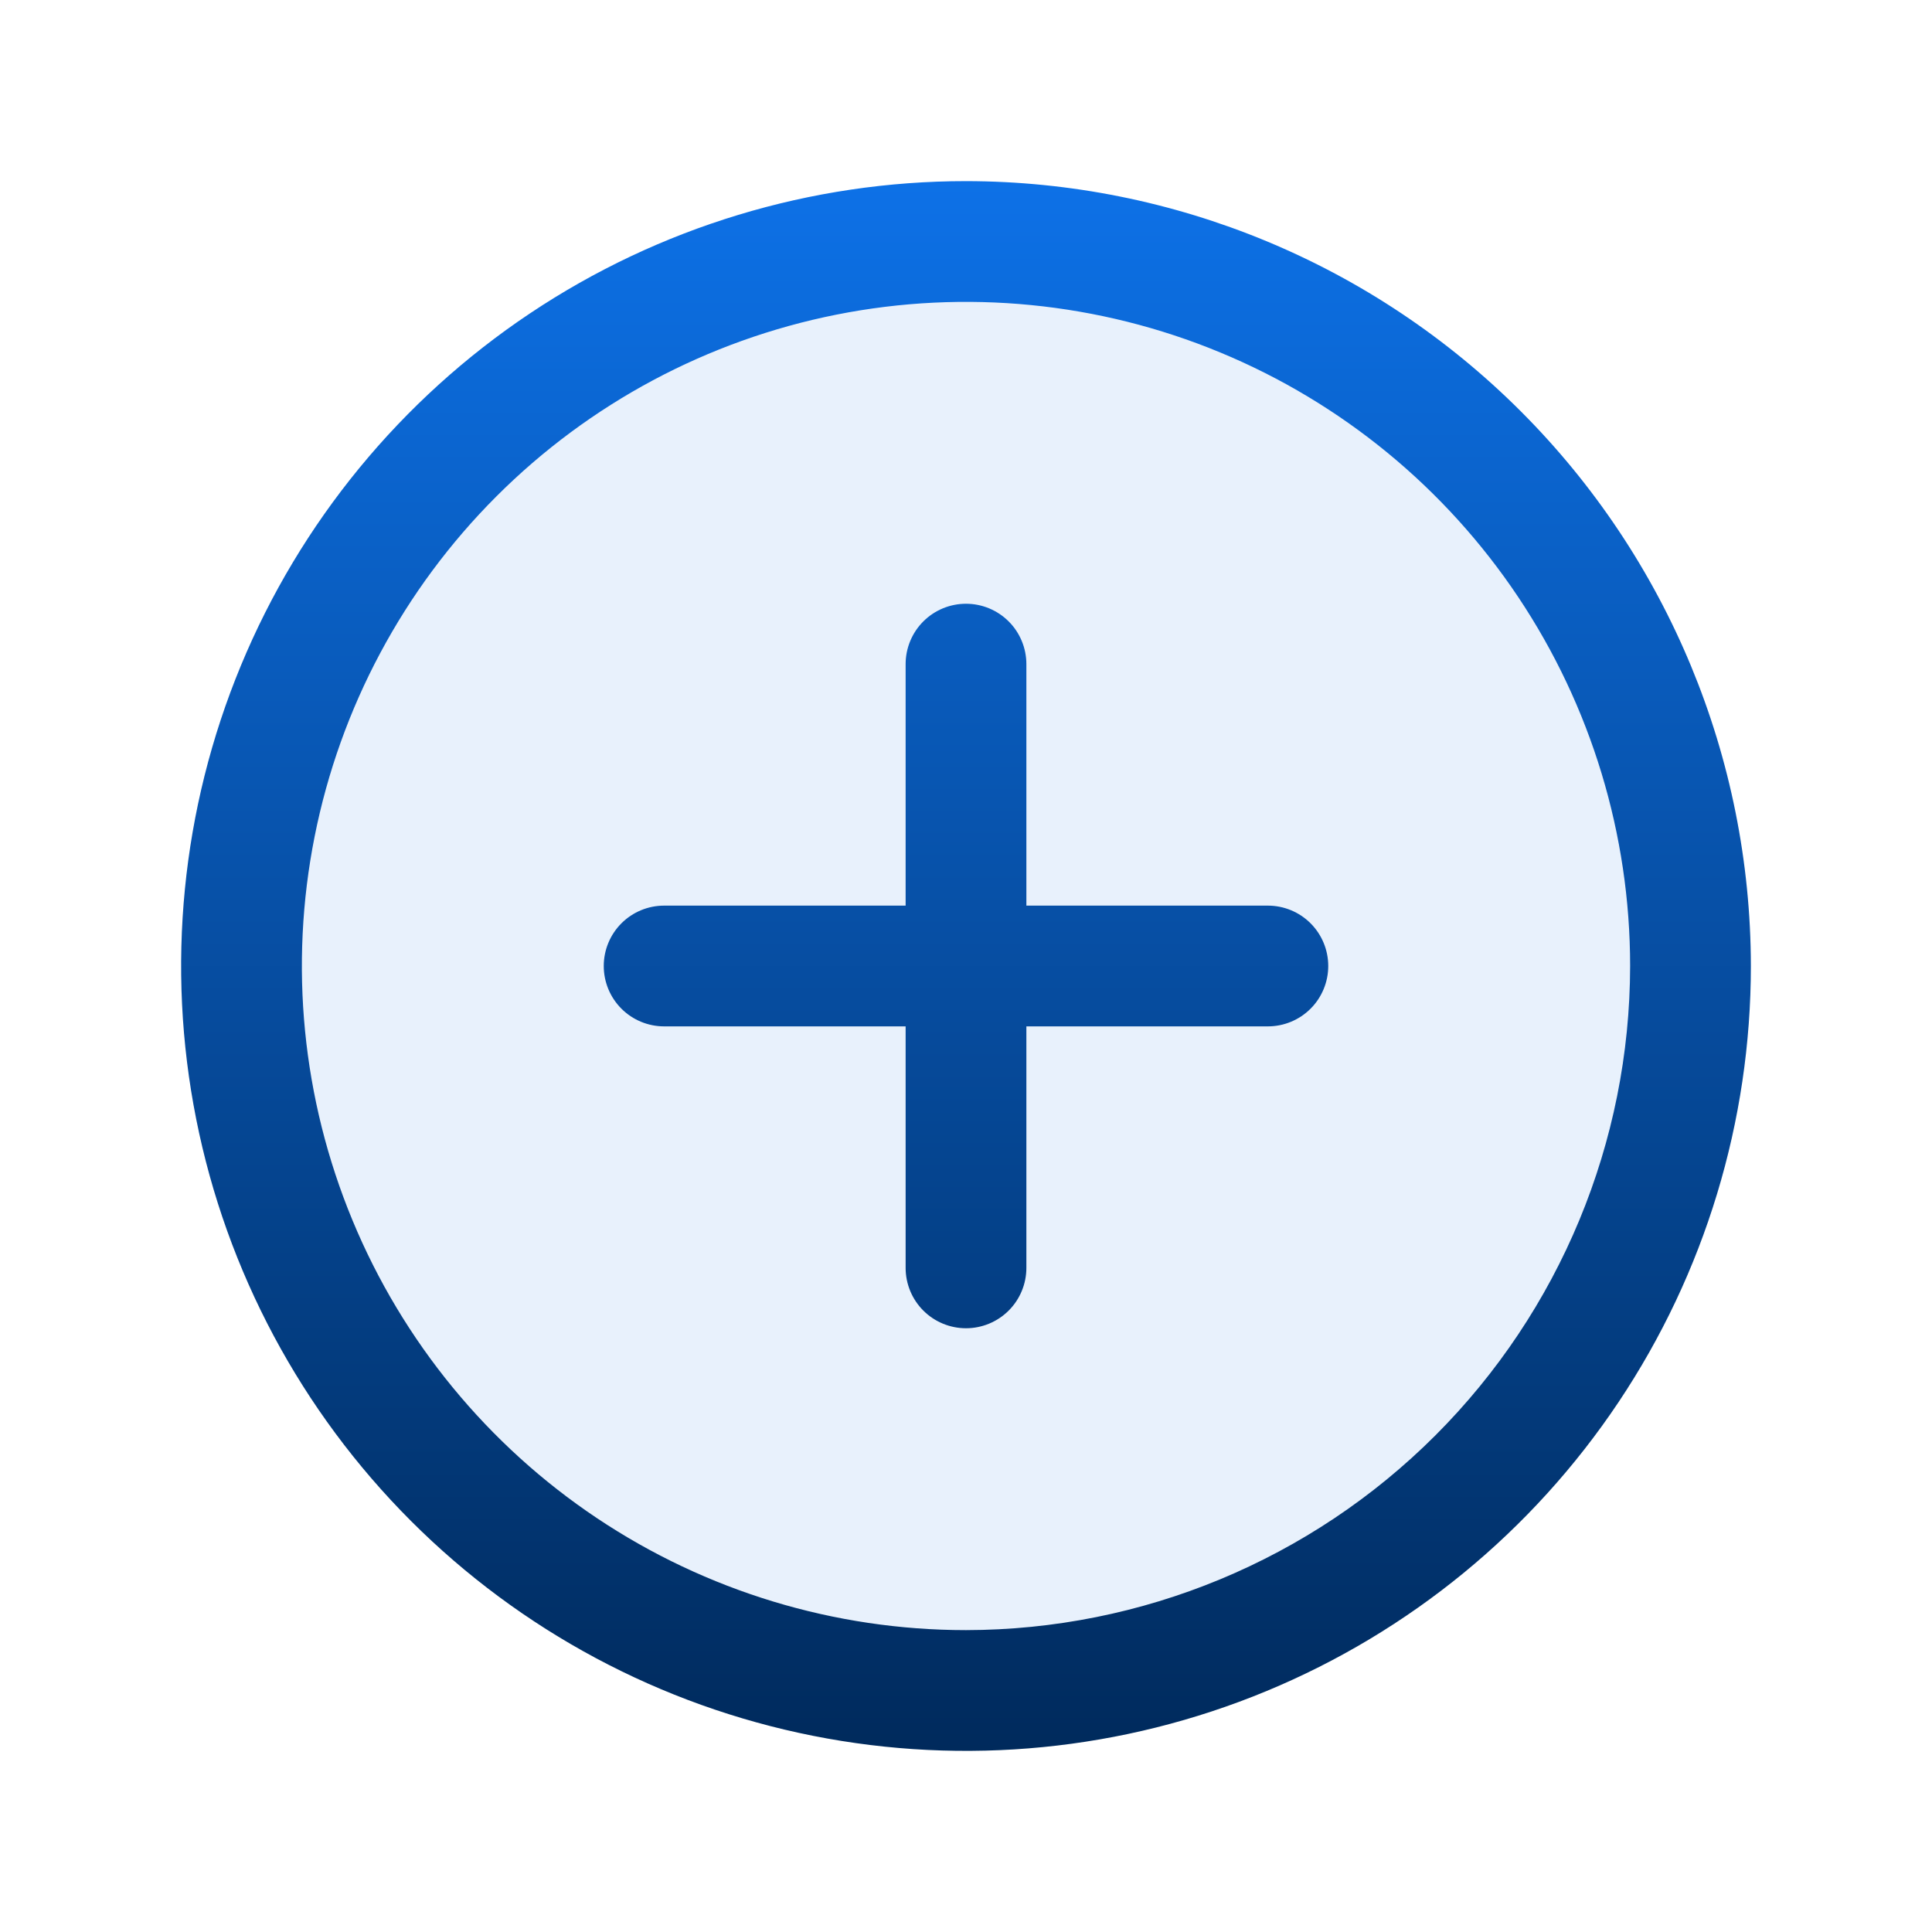
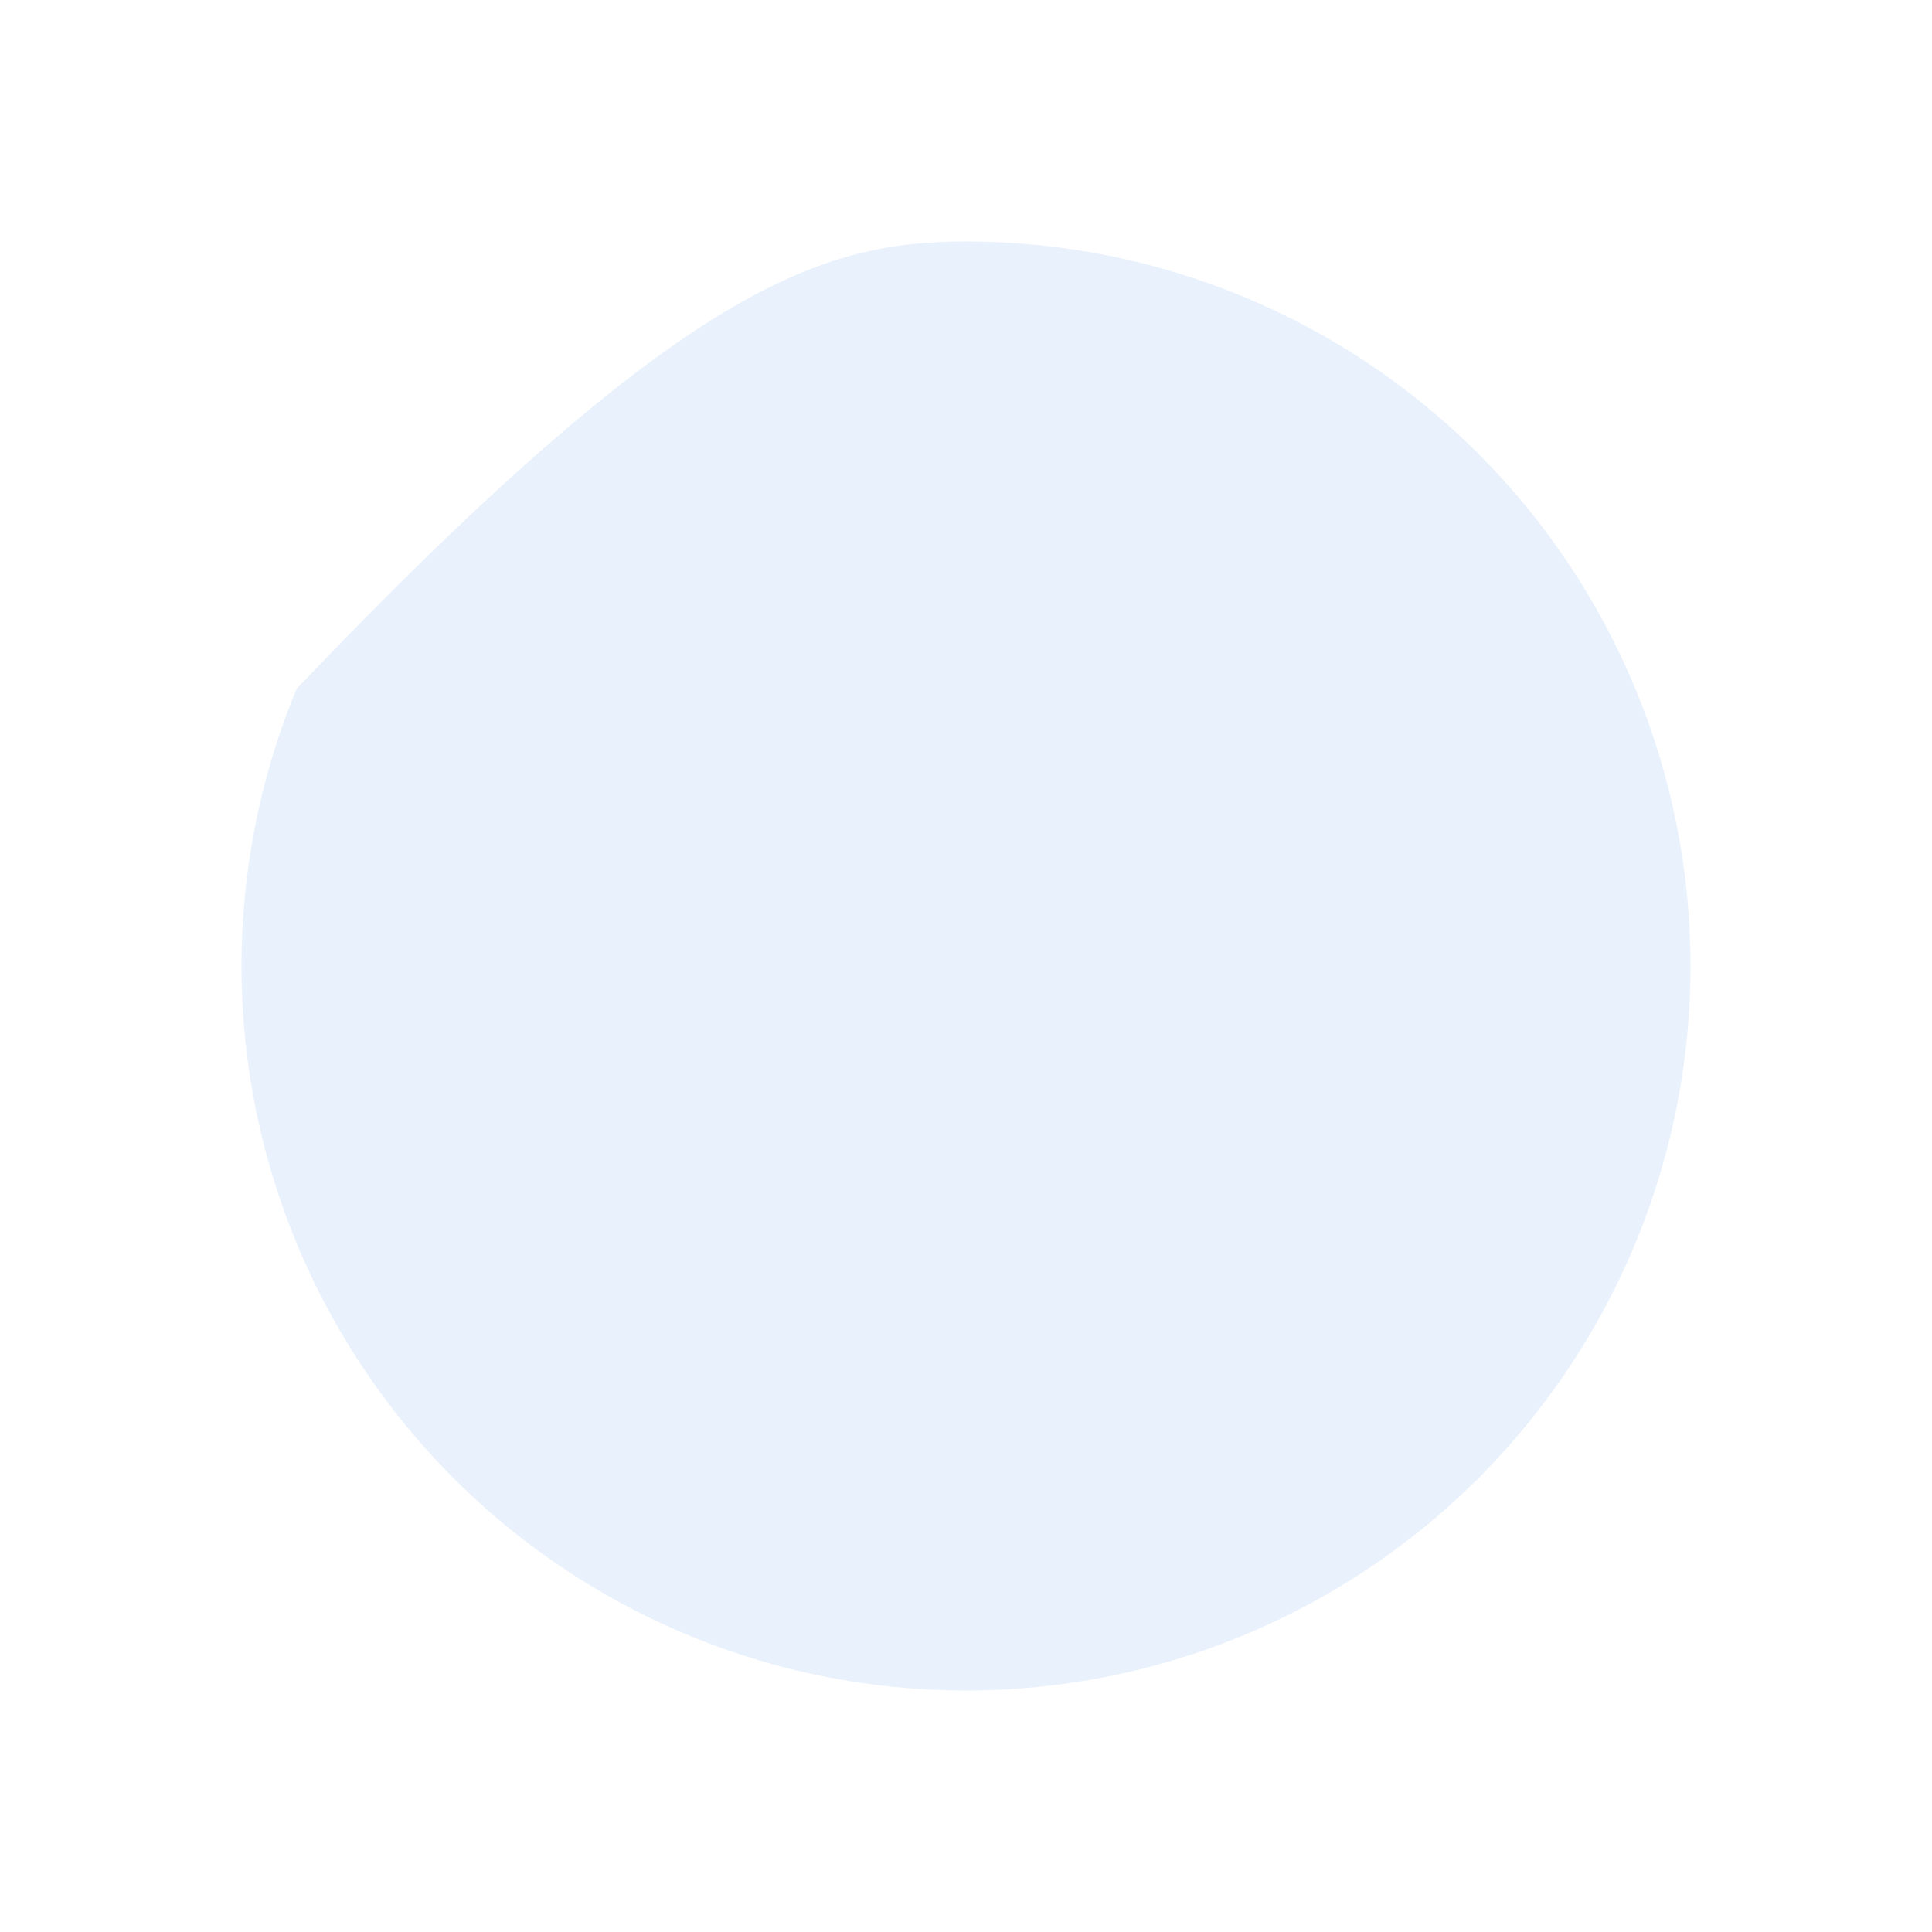
<svg xmlns="http://www.w3.org/2000/svg" width="480" height="480" viewBox="0 0 480 480" fill="none">
-   <path opacity="0.2" d="M420 240C420 275.601 409.443 310.402 389.665 340.003C369.886 369.603 341.774 392.675 308.883 406.298C275.992 419.922 239.8 423.487 204.884 416.541C169.967 409.596 137.894 392.453 112.721 367.279C87.547 342.106 70.404 310.033 63.459 275.116C56.513 240.2 60.078 204.008 73.702 171.117C87.326 138.226 110.397 110.114 139.997 90.335C169.598 70.557 204.399 60 240 60C287.739 60 333.523 78.964 367.279 112.721C401.036 146.477 420 192.261 420 240Z" fill="#8CBCF4" />
-   <path d="M240 45C201.433 45 163.731 56.437 131.664 77.863C99.596 99.29 74.603 129.745 59.844 165.377C45.084 201.008 41.223 240.216 48.747 278.043C56.271 315.869 74.843 350.615 102.114 377.886C129.386 405.157 164.131 423.729 201.957 431.253C239.784 438.777 278.992 434.916 314.623 420.156C350.255 405.397 380.71 380.404 402.137 348.336C423.564 316.269 435 278.567 435 240C434.945 188.3 414.383 138.732 377.826 102.174C341.268 65.617 291.701 45.055 240 45ZM240 405C207.366 405 175.465 395.323 148.331 377.192C121.197 359.062 100.048 333.293 87.56 303.143C75.072 272.993 71.804 239.817 78.171 207.81C84.537 175.803 100.252 146.403 123.327 123.327C146.403 100.252 175.803 84.537 207.81 78.17C239.817 71.804 272.993 75.071 303.143 87.56C333.293 100.048 359.062 121.197 377.193 148.331C395.323 175.465 405 207.366 405 240C404.95 283.745 387.551 325.685 356.618 356.618C325.685 387.551 283.746 404.95 240 405ZM330 240C330 243.978 328.42 247.794 325.607 250.607C322.794 253.42 318.978 255 315 255H255V315C255 318.978 253.42 322.794 250.607 325.607C247.794 328.42 243.978 330 240 330C236.022 330 232.207 328.42 229.393 325.607C226.58 322.794 225 318.978 225 315V255H165C161.022 255 157.207 253.42 154.393 250.607C151.58 247.794 150 243.978 150 240C150 236.022 151.58 232.206 154.393 229.393C157.207 226.58 161.022 225 165 225H225V165C225 161.022 226.58 157.206 229.393 154.393C232.207 151.58 236.022 150 240 150C243.978 150 247.794 151.58 250.607 154.393C253.42 157.206 255 161.022 255 165V225H315C318.978 225 322.794 226.58 325.607 229.393C328.42 232.206 330 236.022 330 240Z" fill="url(#paint0_linear_124_14)" />
+   <path opacity="0.2" d="M420 240C420 275.601 409.443 310.402 389.665 340.003C369.886 369.603 341.774 392.675 308.883 406.298C275.992 419.922 239.8 423.487 204.884 416.541C169.967 409.596 137.894 392.453 112.721 367.279C87.547 342.106 70.404 310.033 63.459 275.116C56.513 240.2 60.078 204.008 73.702 171.117C169.598 70.557 204.399 60 240 60C287.739 60 333.523 78.964 367.279 112.721C401.036 146.477 420 192.261 420 240Z" fill="#8CBCF4" />
  <defs>
    <linearGradient id="paint0_linear_124_14" x1="240" y1="45" x2="240" y2="435" gradientUnits="userSpaceOnUse">
      <stop stop-color="#0D71E7" />
      <stop offset="1" stop-color="#002A5C" />
    </linearGradient>
  </defs>
</svg>